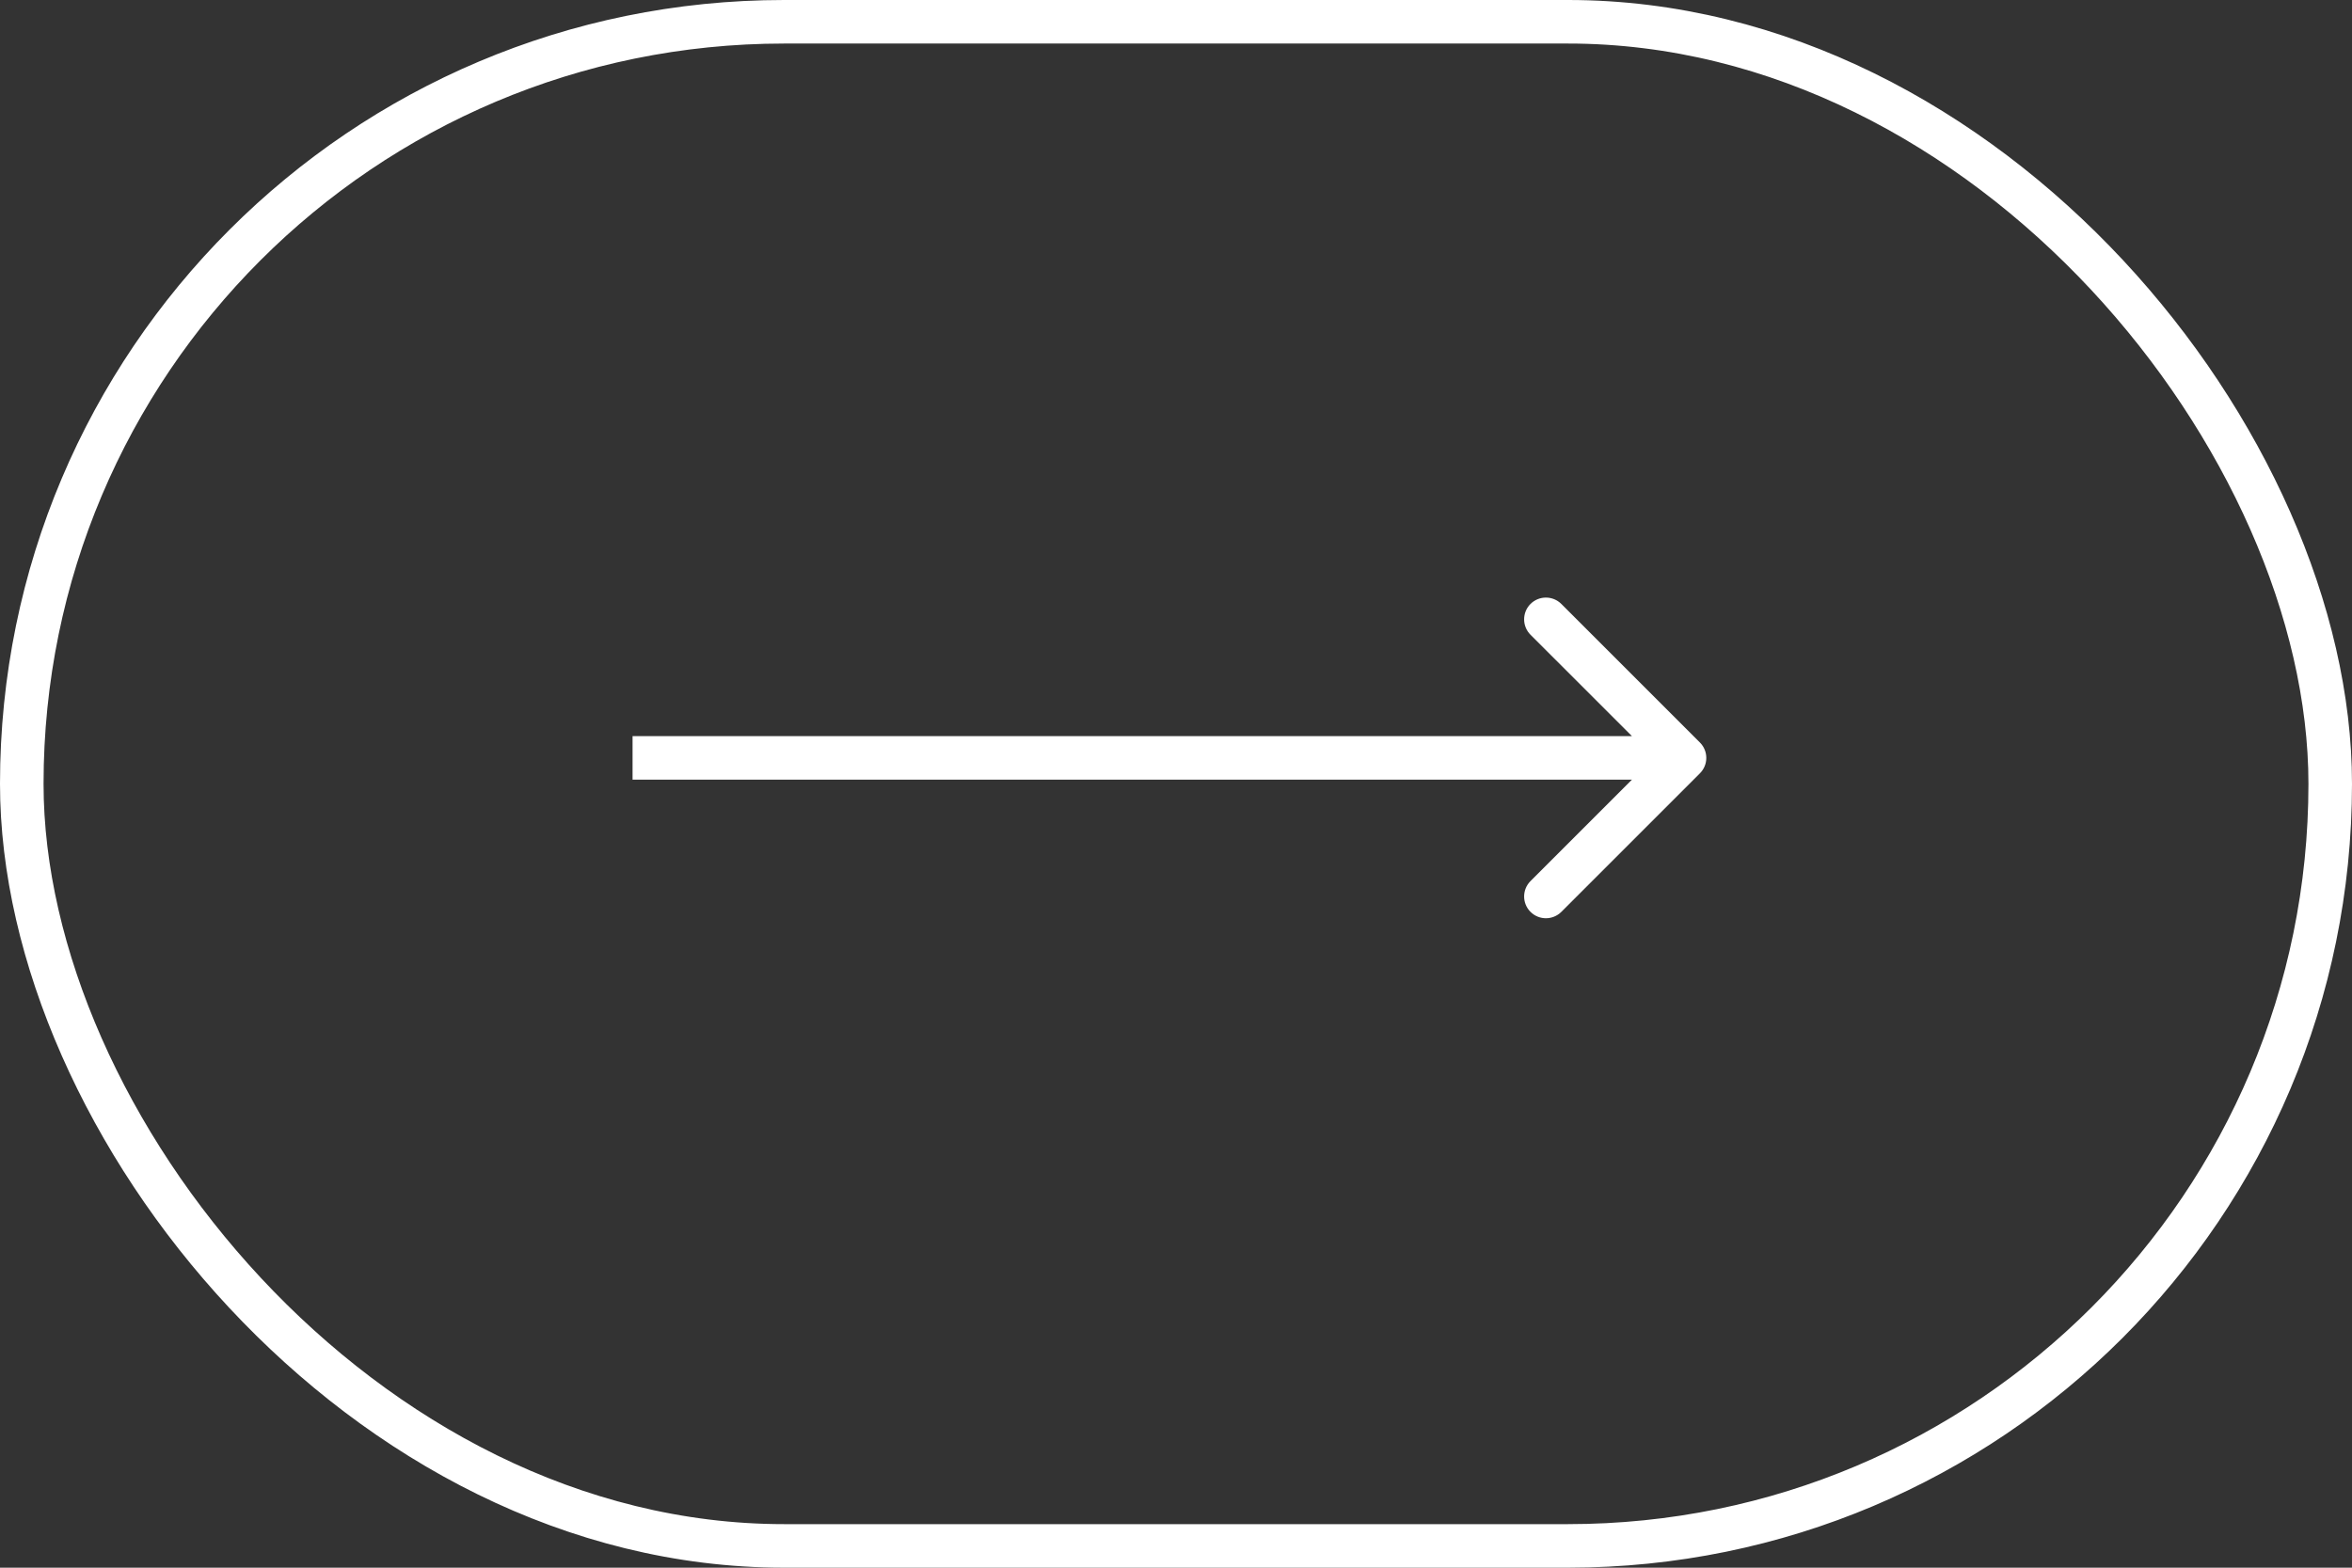
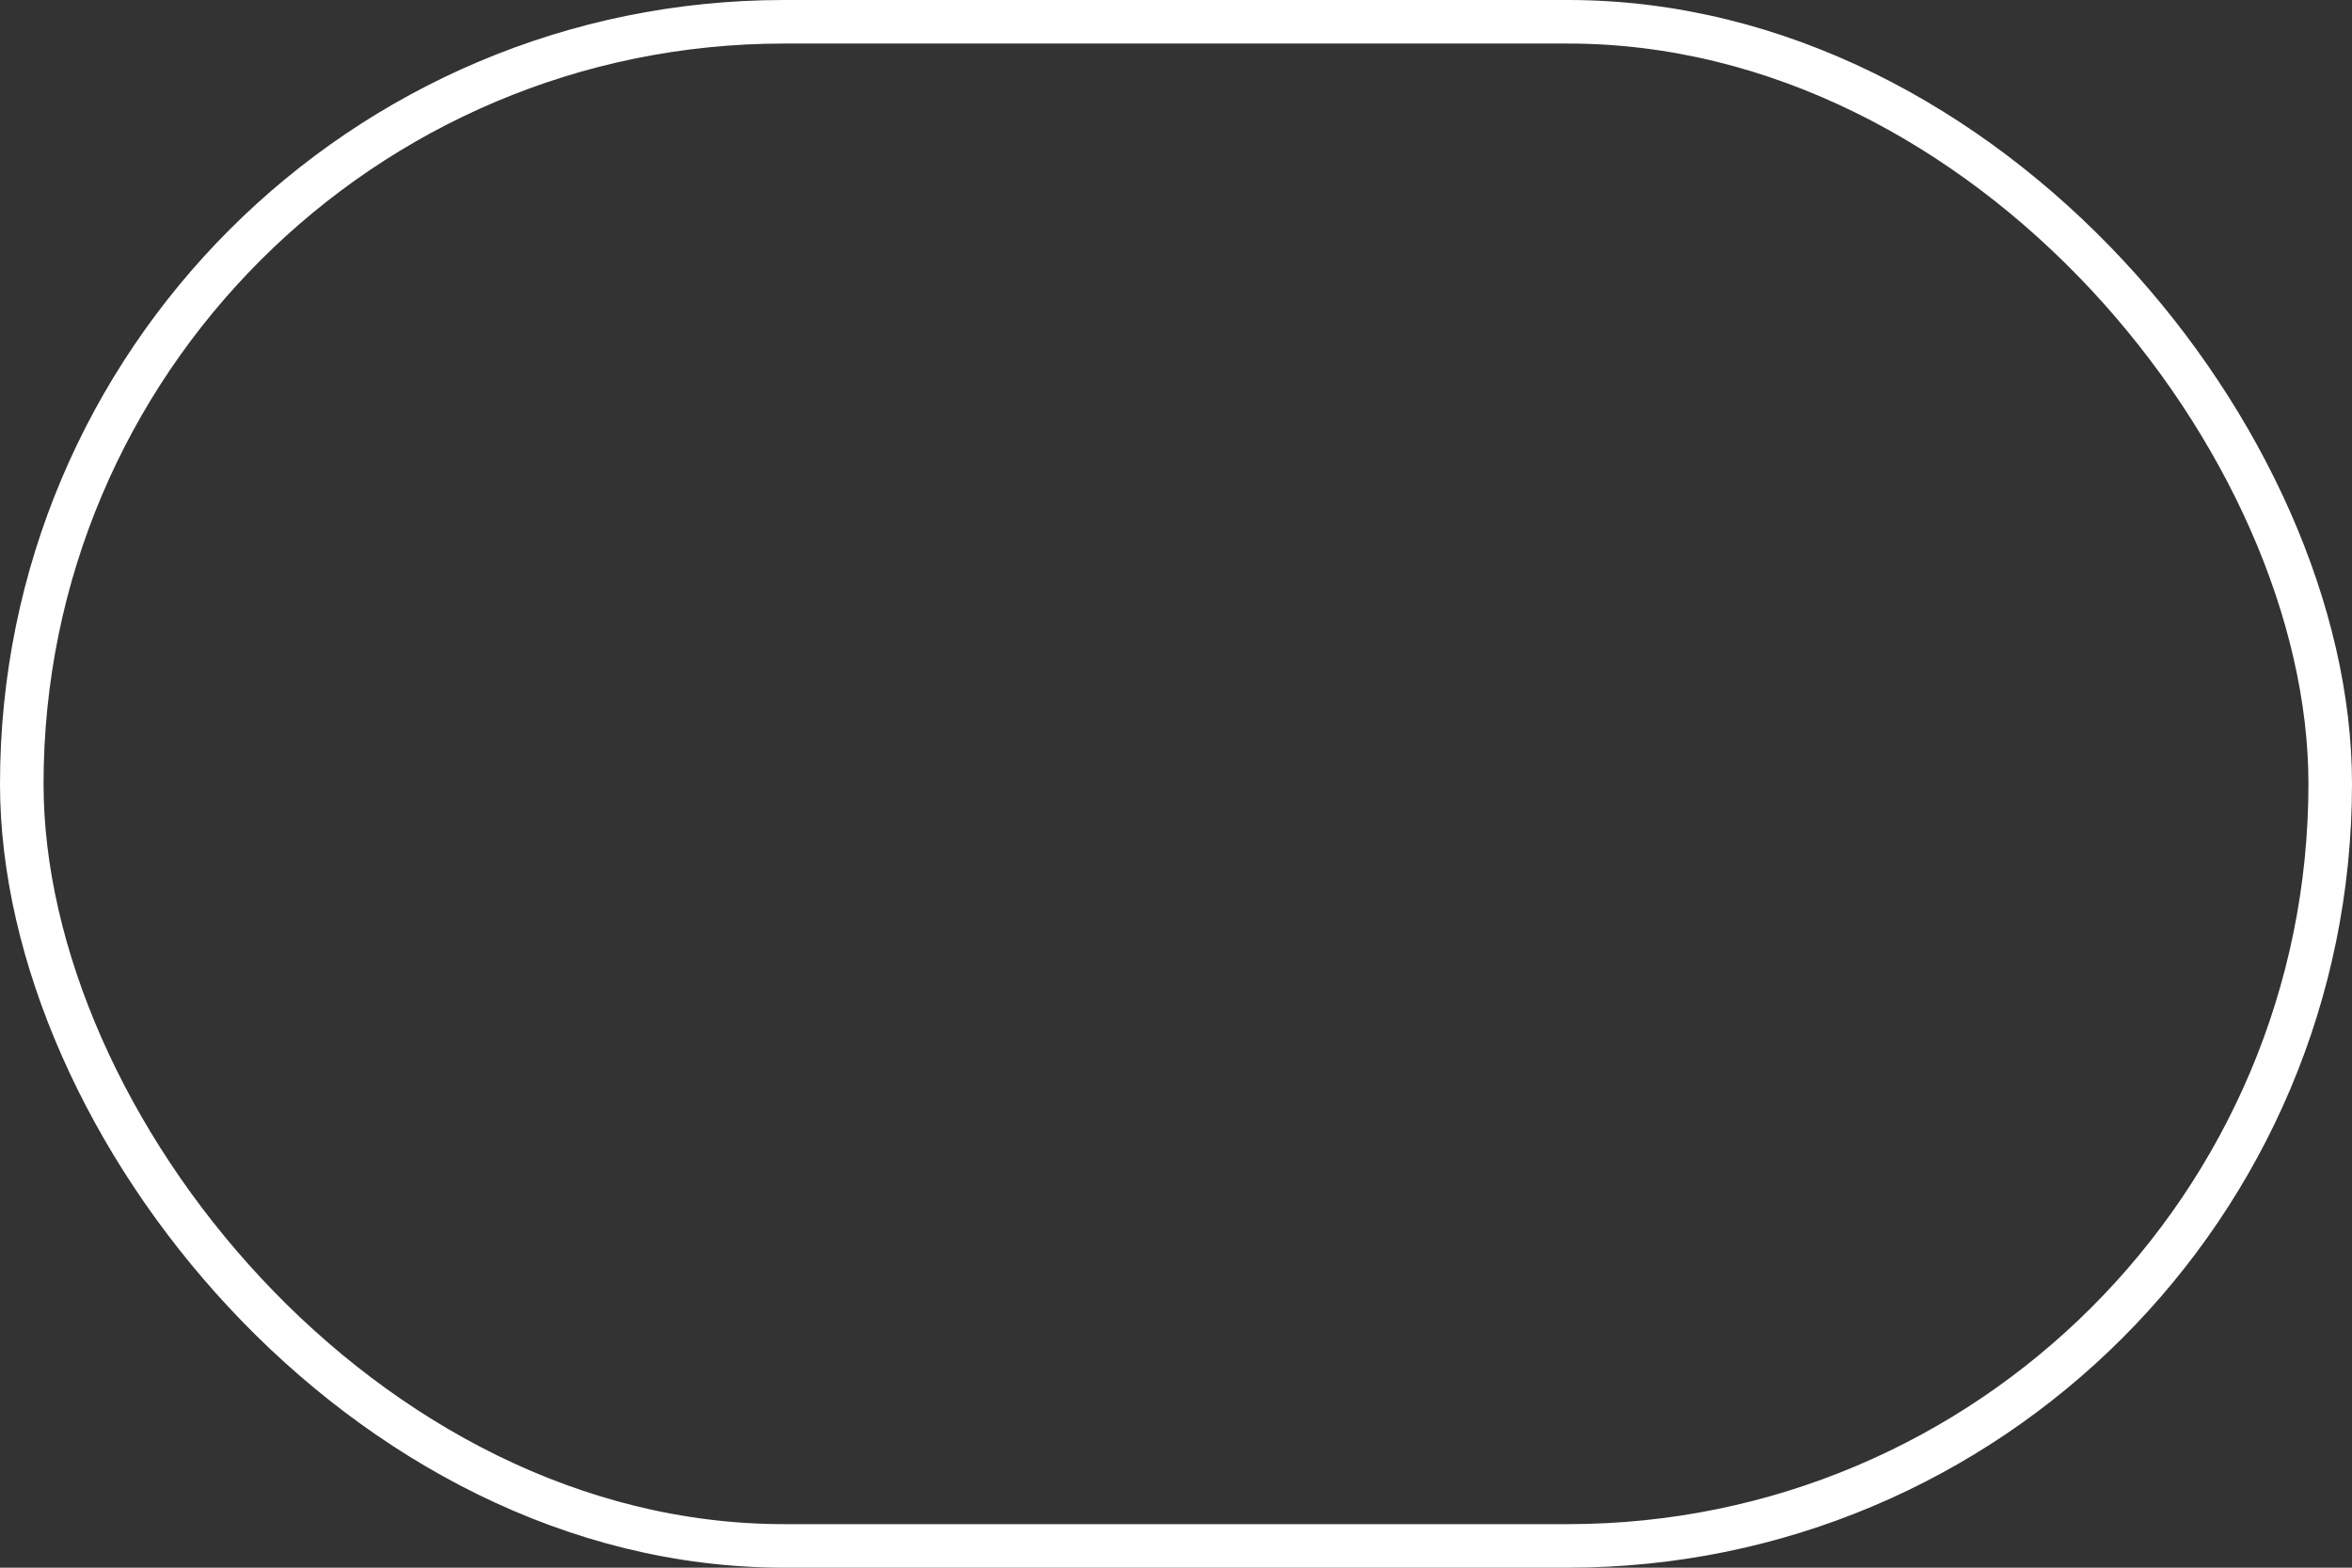
<svg xmlns="http://www.w3.org/2000/svg" width="54" height="36" viewBox="0 0 54 36" fill="none">
  <rect x="0" y="0" width="54" height="36" fill="#333333" stroke="none" />
  <rect x="0.5" y="0.5" width="53" height="35" rx="17.5" stroke="white" />
-   <path d="M39.029 17.758C39.224 17.563 39.224 17.246 39.029 17.051L35.847 13.869C35.651 13.674 35.335 13.674 35.139 13.869C34.944 14.064 34.944 14.381 35.139 14.576L37.968 17.404L35.139 20.233C34.944 20.428 34.944 20.745 35.139 20.94C35.335 21.135 35.651 21.135 35.847 20.94L39.029 17.758ZM14.523 17.404V17.904H38.675V17.404V16.904H14.523V17.404Z" fill="white" />
</svg>